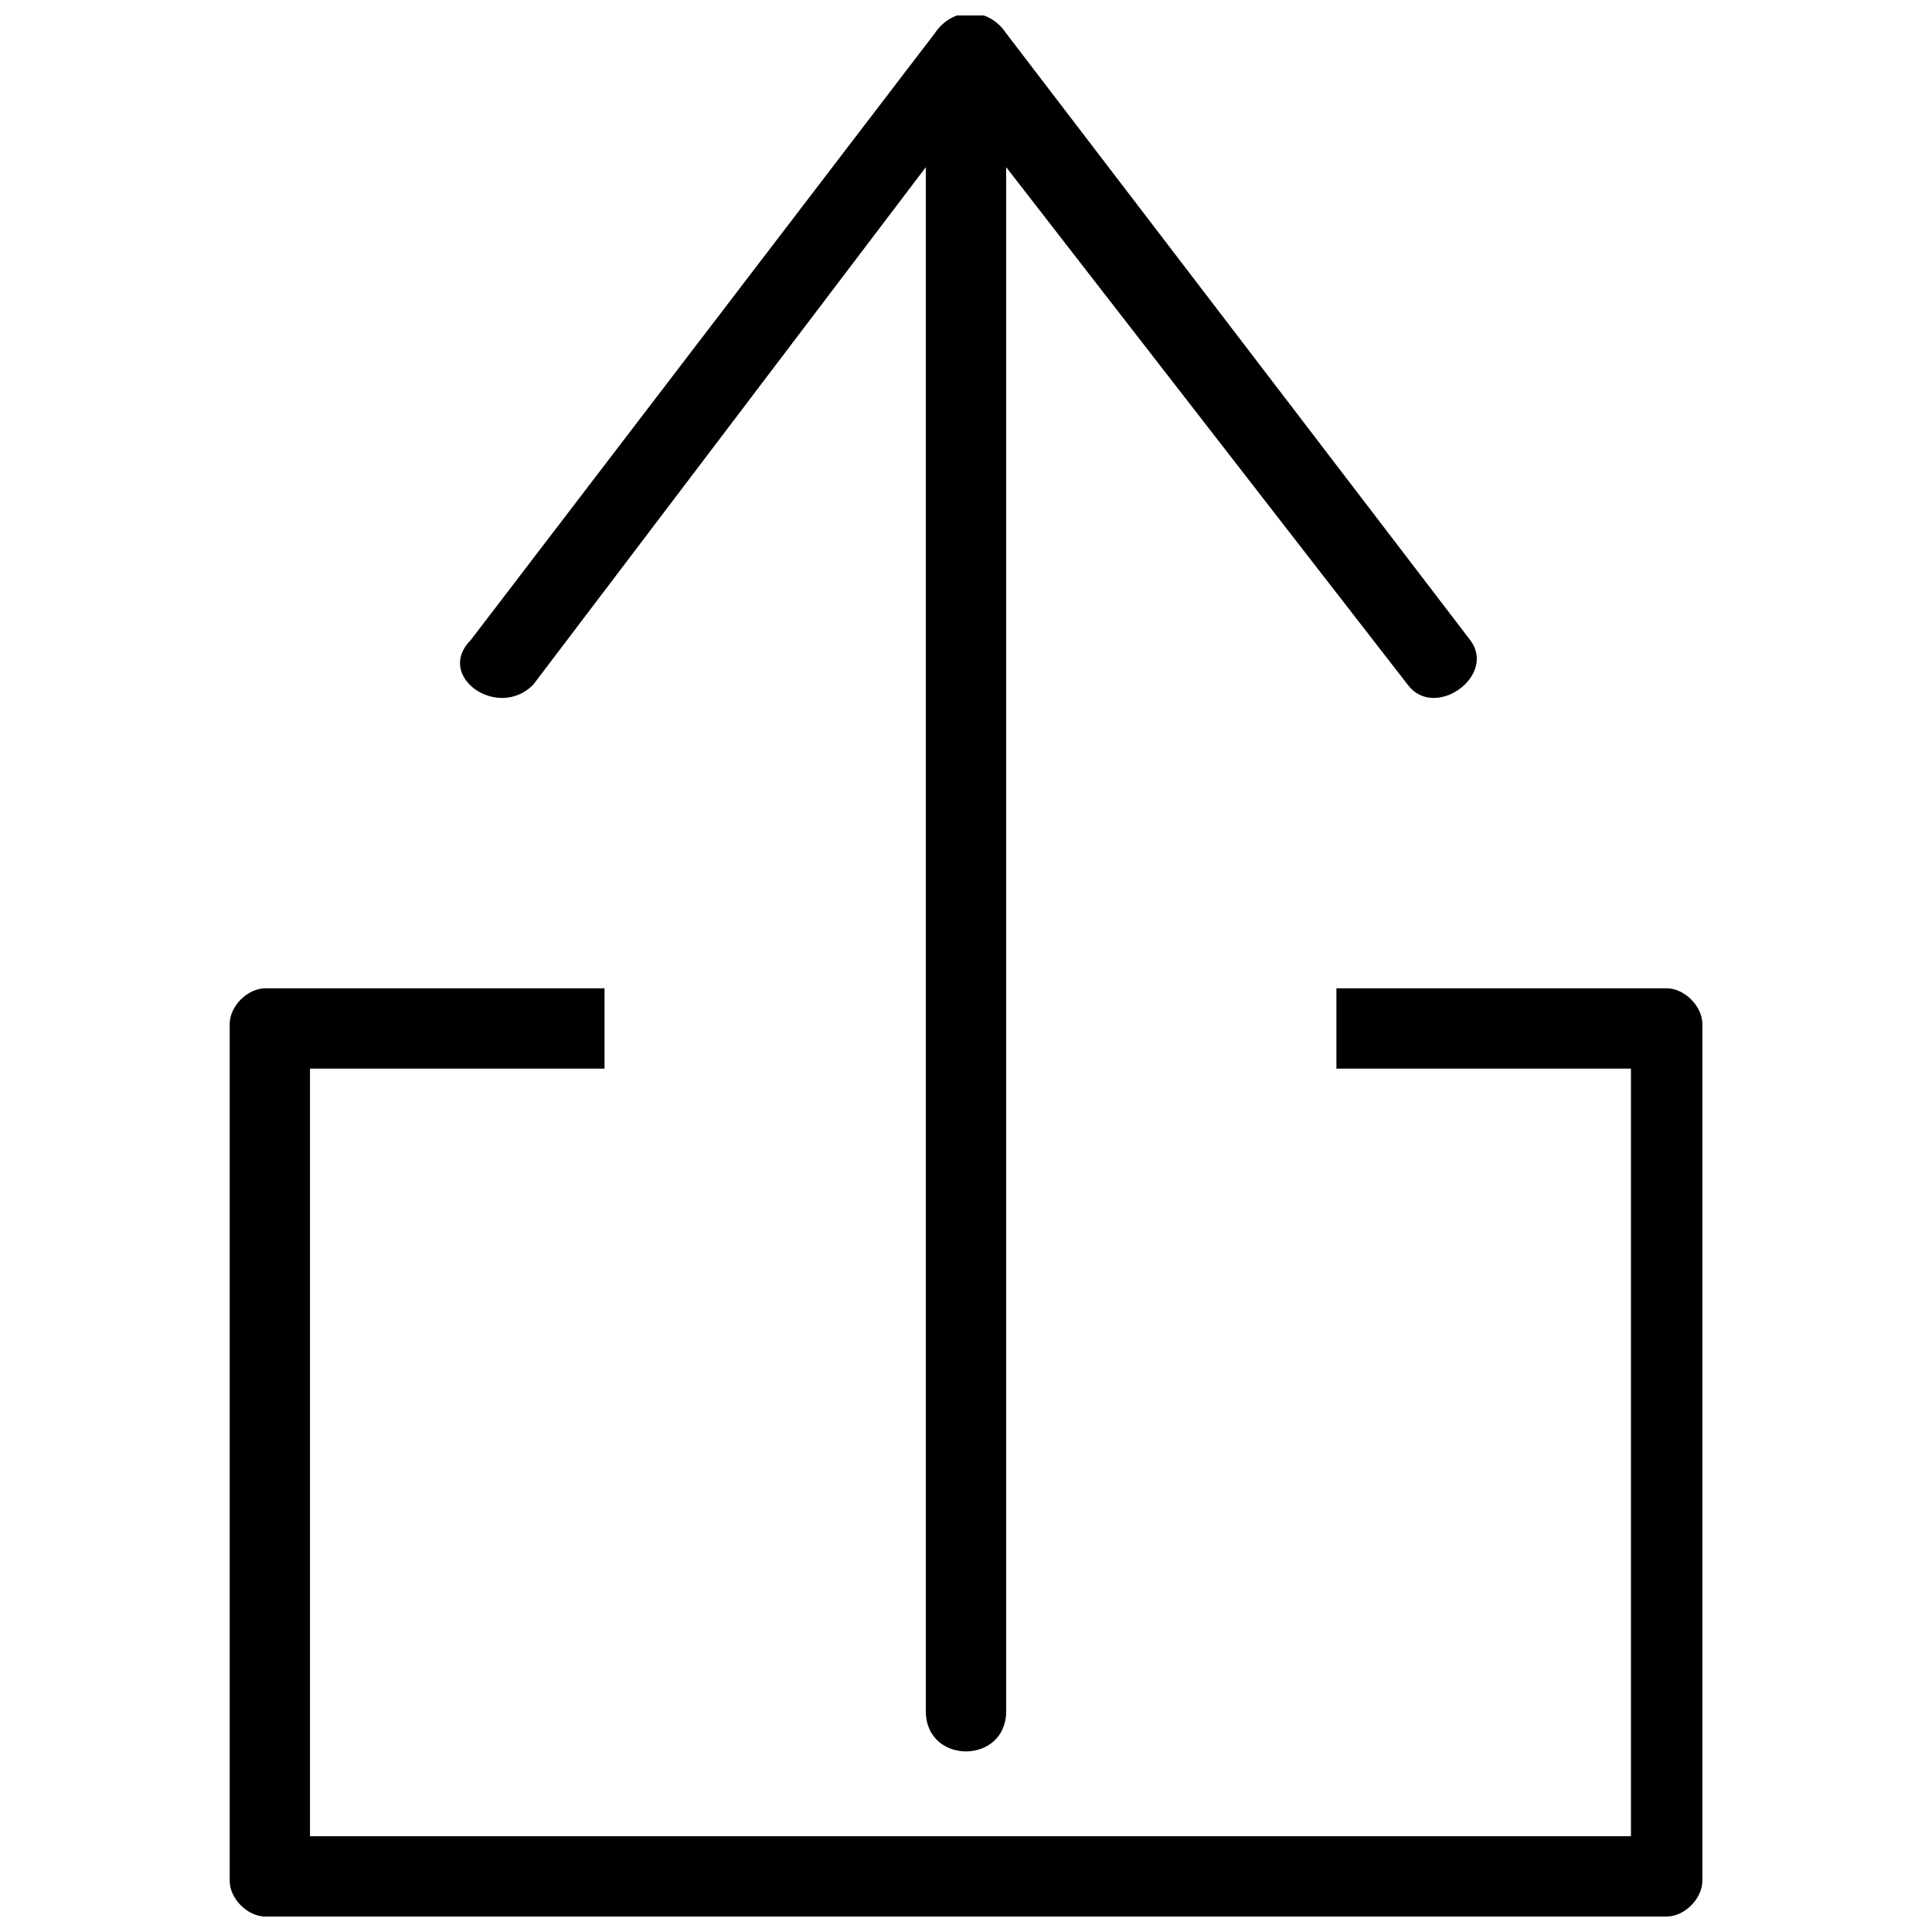
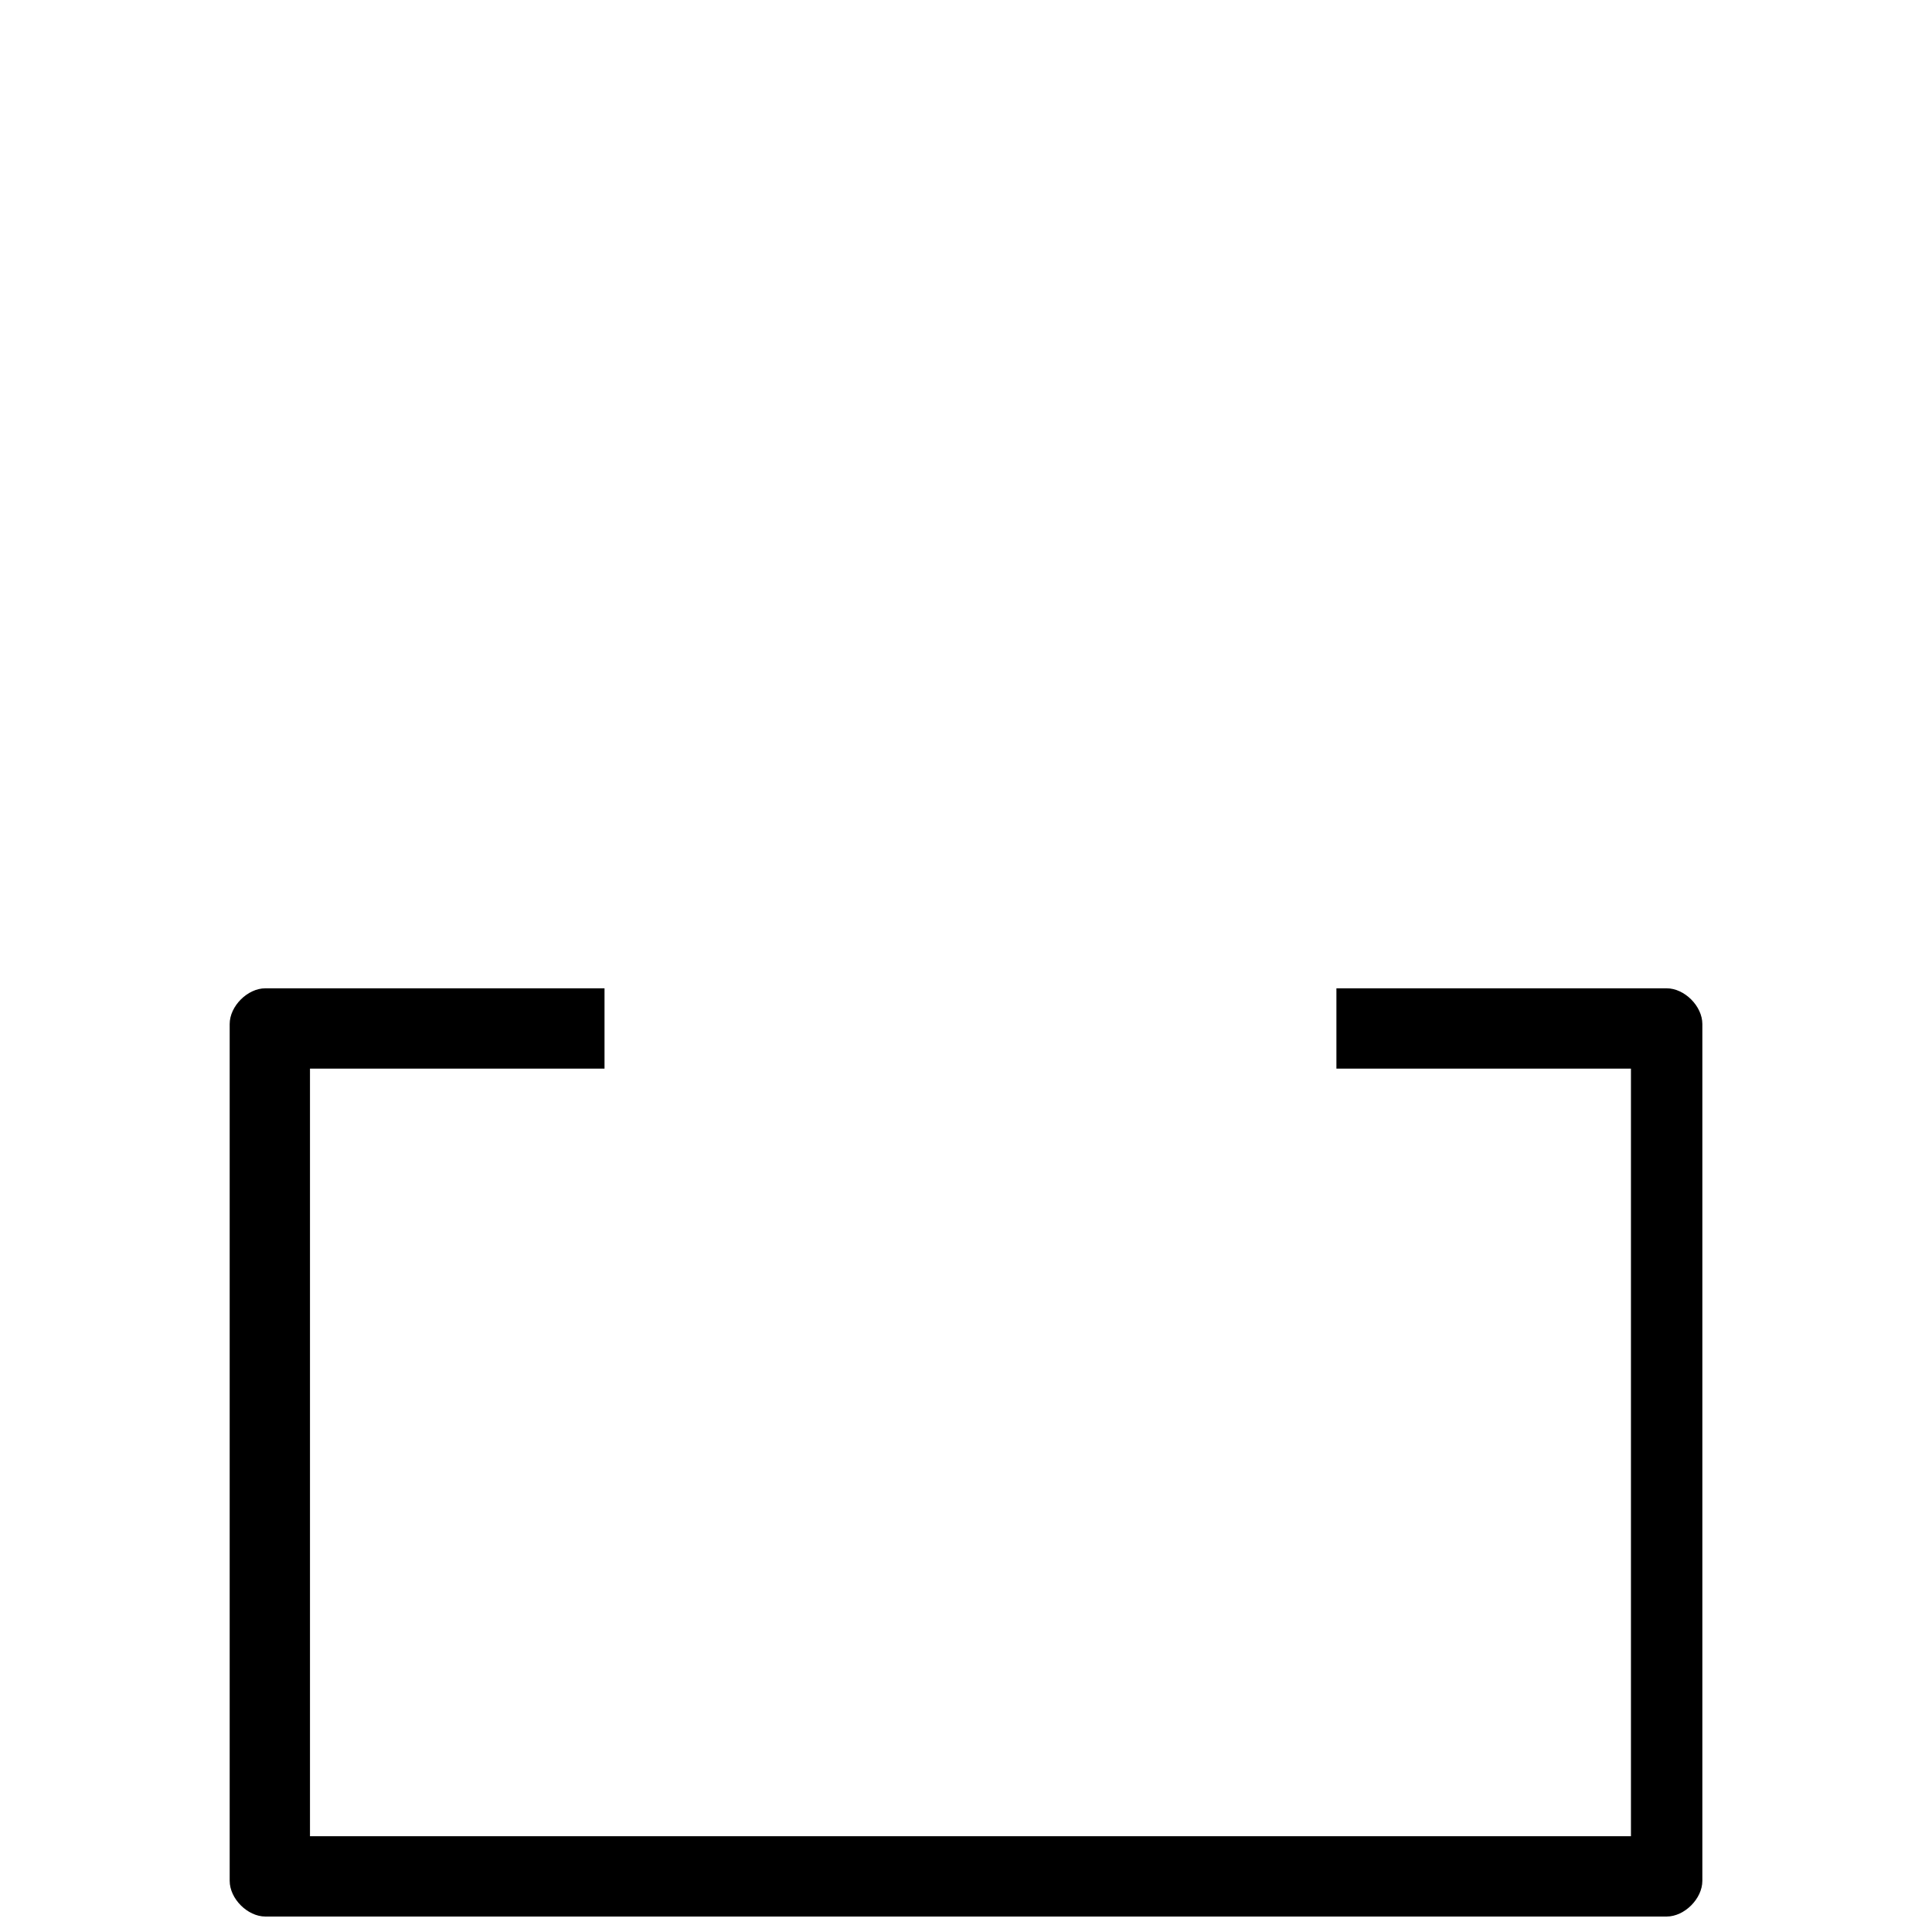
<svg xmlns="http://www.w3.org/2000/svg" width="800px" height="800px" version="1.1" viewBox="144 144 512 512">
  <defs>
    <clipPath id="b">
      <path d="m265 148.09h271v460.91h-271z" />
    </clipPath>
    <clipPath id="a">
      <path d="m204 405h392v246.9h-392z" />
    </clipPath>
  </defs>
  <g>
    <g clip-path="url(#b)">
-       <path d="m391.72 152.82c4.731-7.098 14.191-7.098 18.922 0l123 160.84c7.098 9.461-9.461 21.289-16.559 11.828l-106.44-137.19v409.2c0 14.191-21.289 14.191-21.289 0v-409.2l-104.07 137.19c-9.461 9.461-26.02-2.367-16.559-11.828l123-160.84z" />
-     </g>
+       </g>
    <g clip-path="url(#a)">
      <path d="m214.32 405.91h89.883v21.289h-78.055v203.42h350.07v-203.42h-78.055v-21.289h87.516c4.731 0 9.461 4.731 9.461 9.461v227.07c0 4.731-4.731 9.461-9.461 9.461h-371.35c-4.731 0-9.461-4.731-9.461-9.461v-227.07c0-4.731 4.731-9.461 9.461-9.461z" />
    </g>
  </g>
</svg>